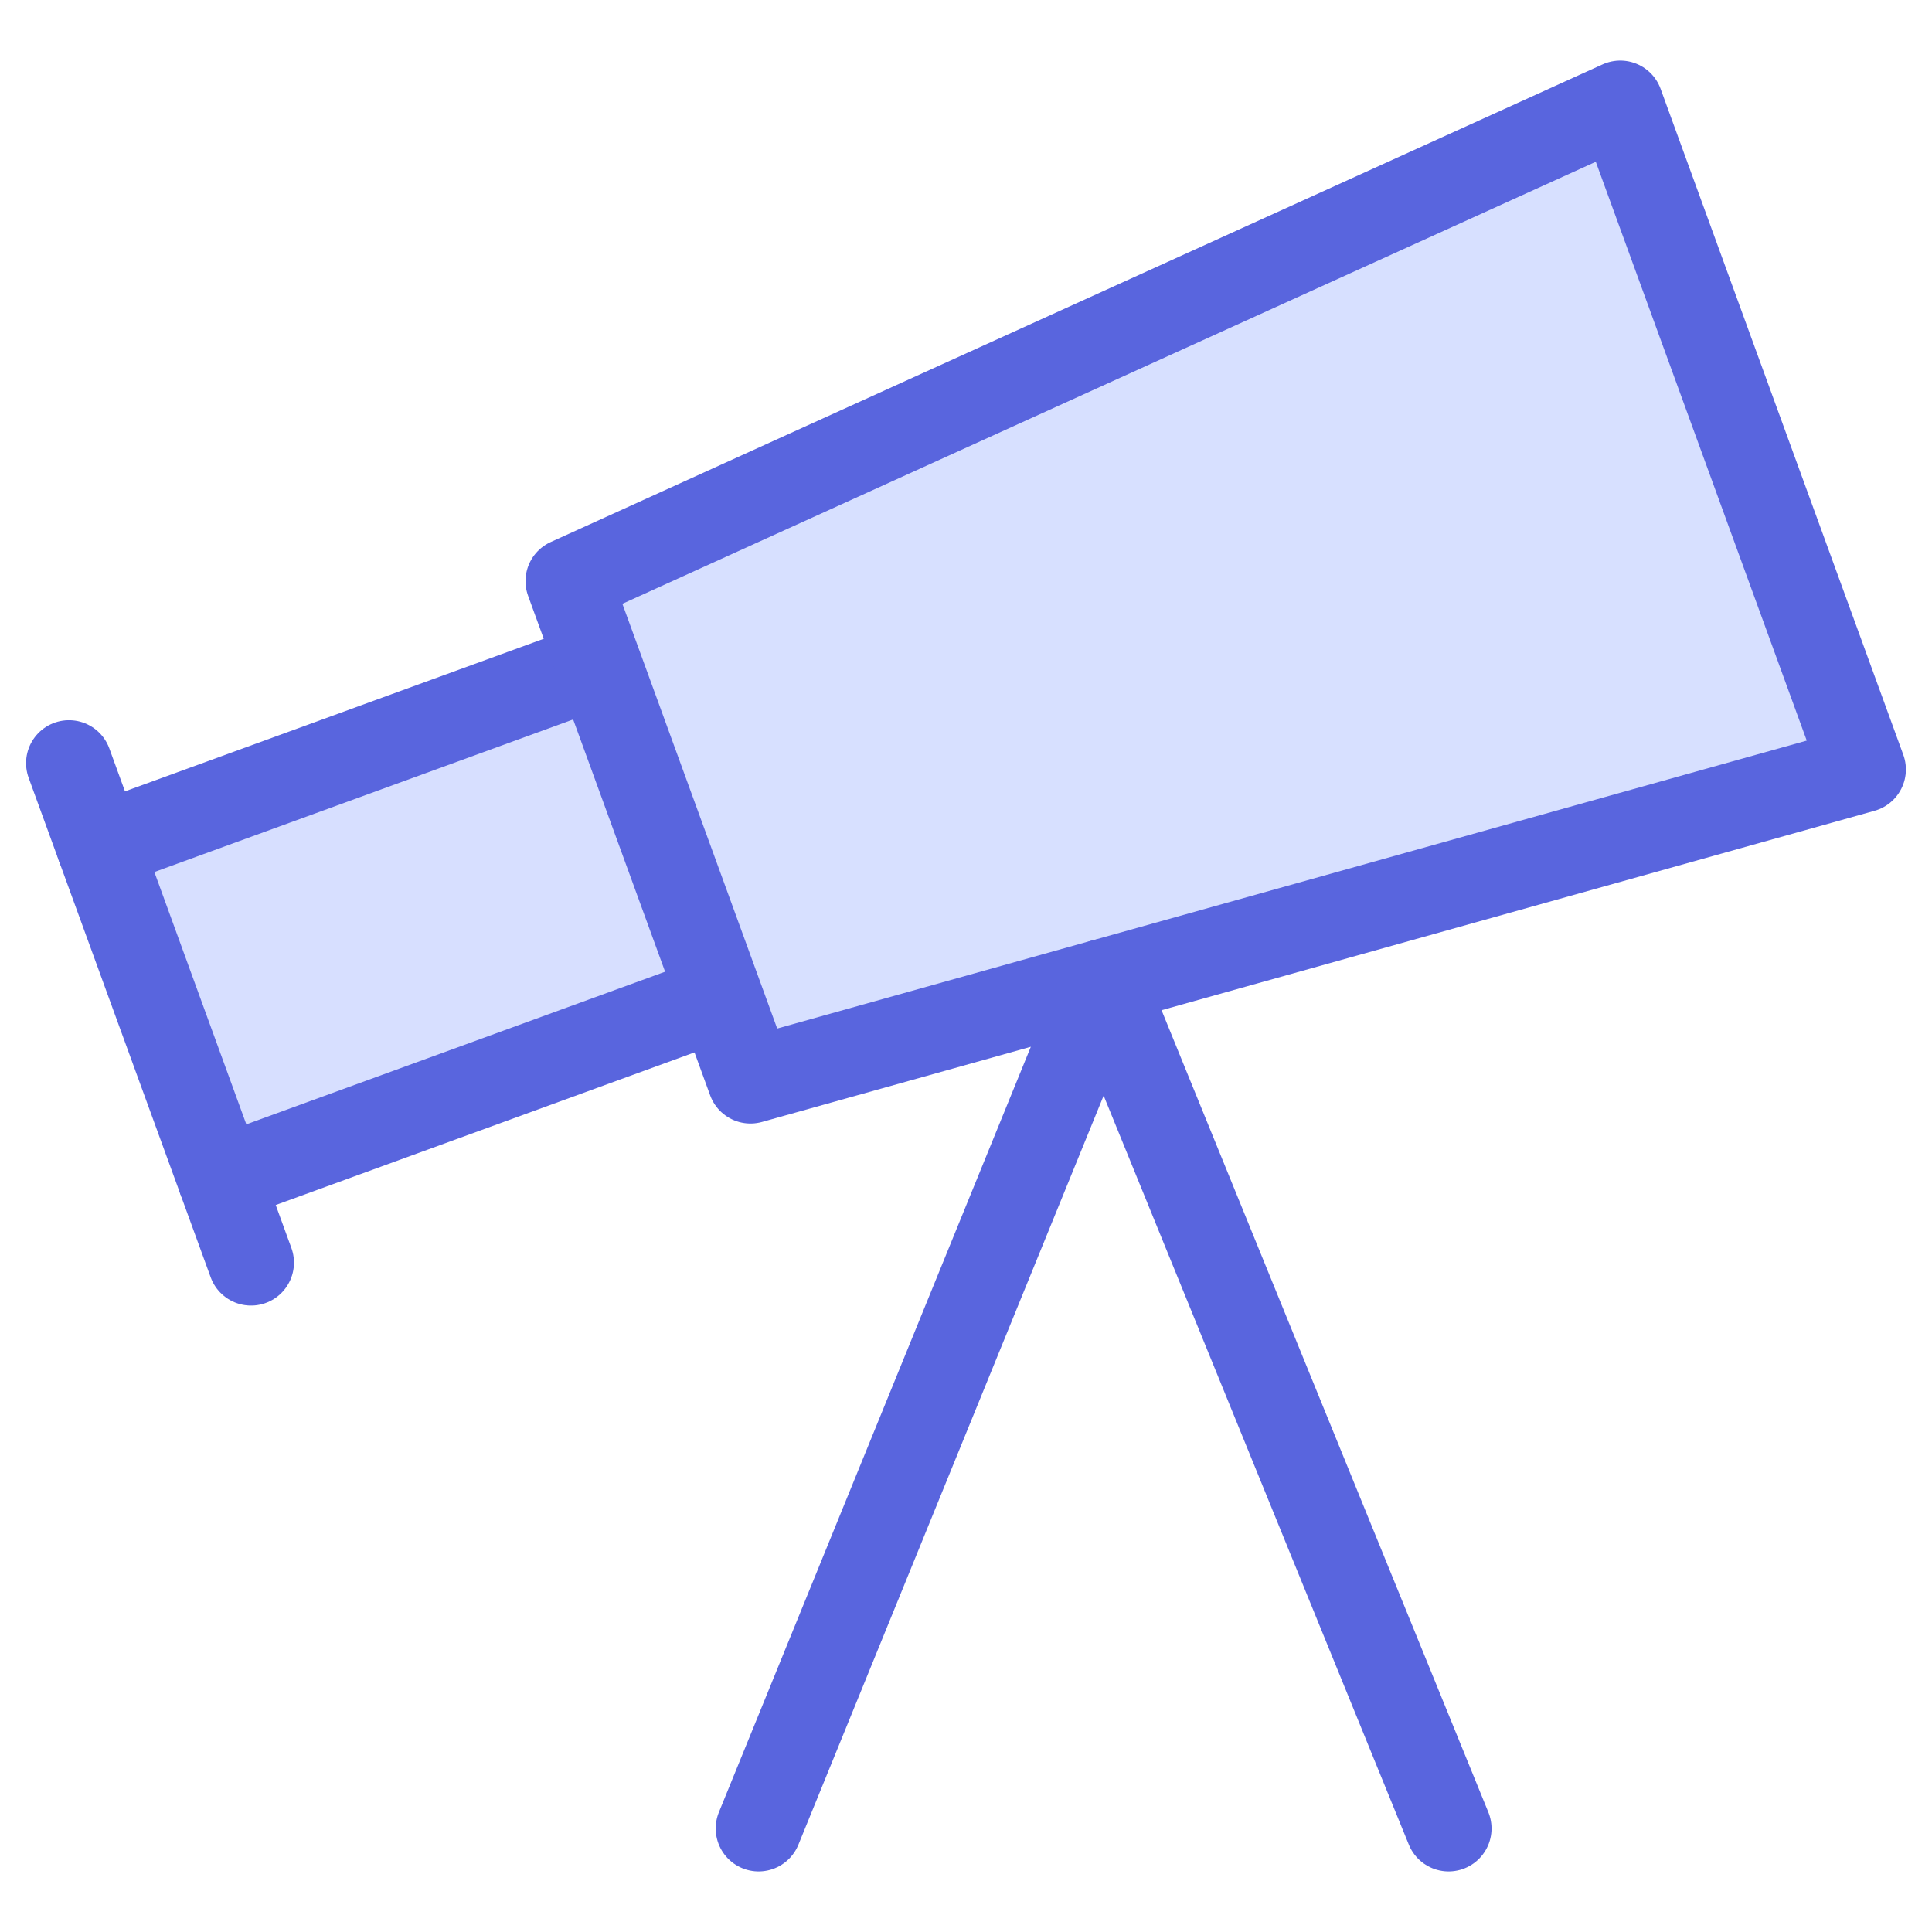
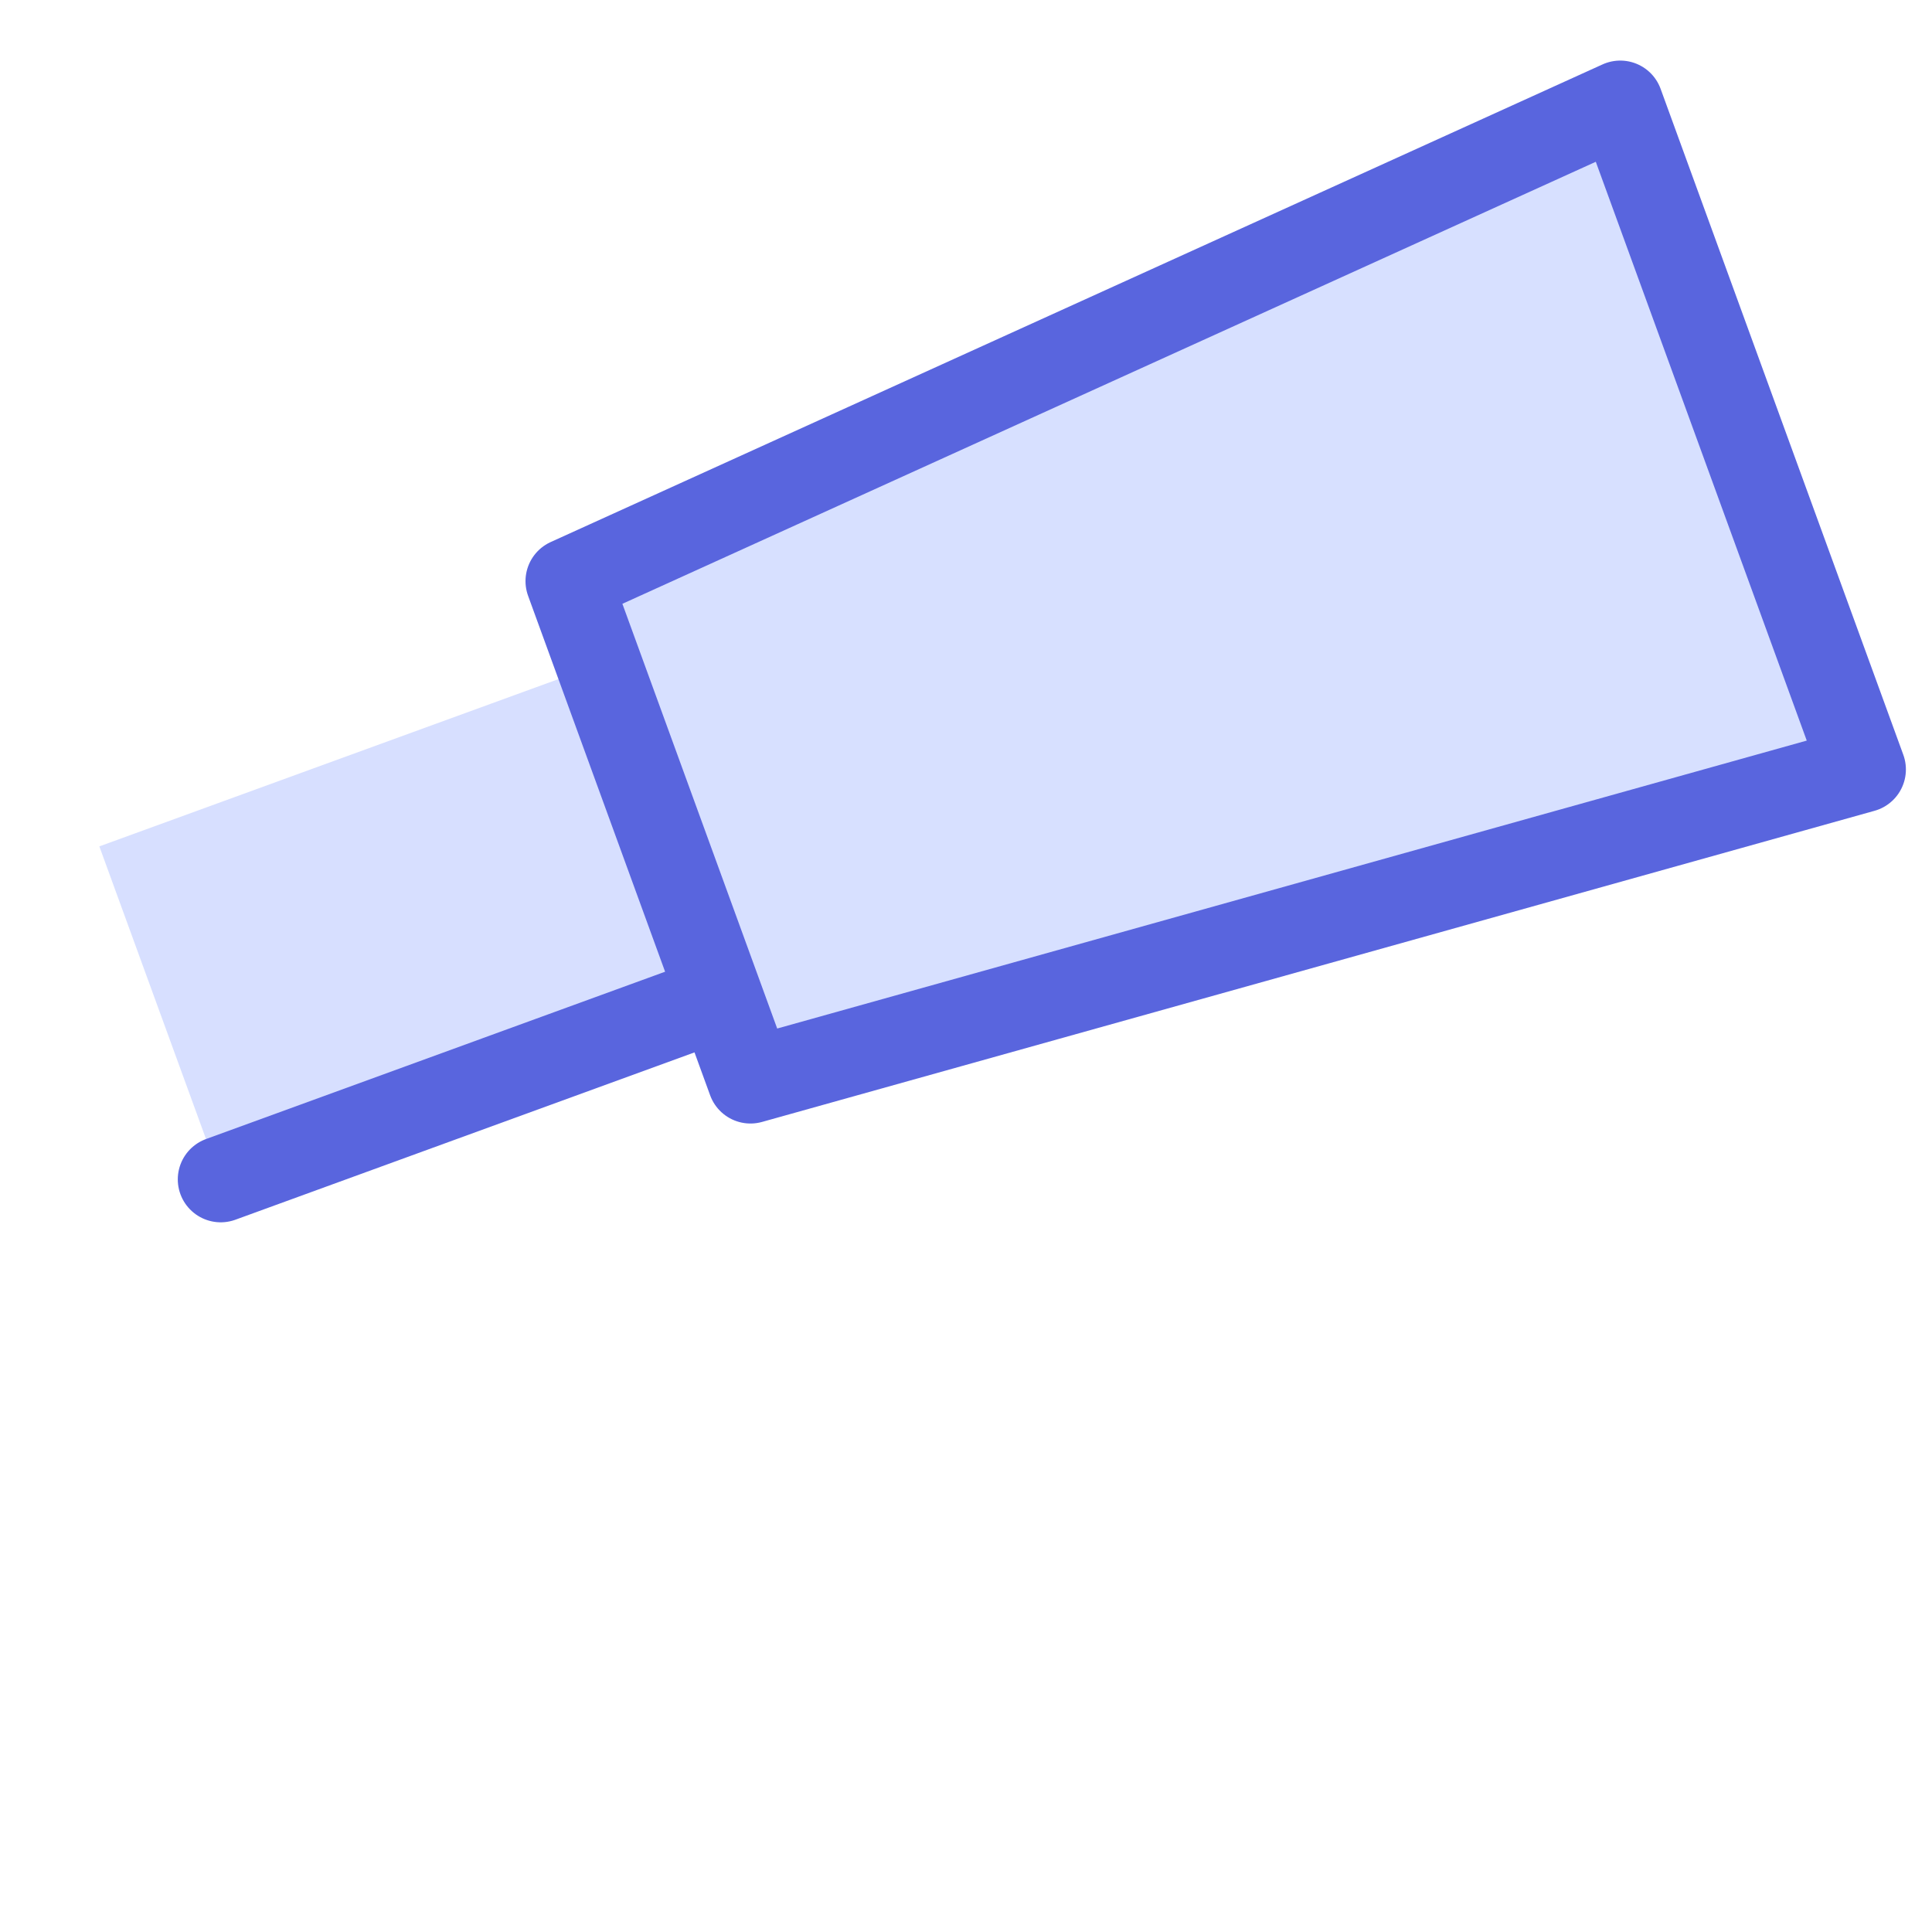
<svg xmlns="http://www.w3.org/2000/svg" width="45" height="45" viewBox="0 0 45 45" fill="none">
  <path d="M2.314 19.714L13.948 15.475L16.774 23.23L5.141 27.47L2.314 19.714Z" fill="#D7DFFF" />
-   <path d="M13.948 15.475L2.314 19.714" stroke="#5965DE" stroke-width="2" stroke-linecap="round" stroke-linejoin="round" />
  <path d="M5.141 27.47L16.774 23.23" stroke="#5965DE" stroke-width="2" stroke-linecap="round" stroke-linejoin="round" />
-   <path d="M13.24 13.536L17.48 25.169L43.392 17.922L37.739 2.411L13.24 13.536Z" fill="#D7E0FF" />
  <path d="M13.24 13.536L17.48 25.169L43.392 17.922L37.739 2.411L13.24 13.536Z" fill="#D7E0FF" stroke="#5965DE" stroke-width="2" stroke-linecap="round" stroke-linejoin="round" />
-   <path d="M17.67 42.589L25.706 22.869L33.741 42.589" stroke="#5965DE" stroke-width="2" stroke-linecap="round" stroke-linejoin="round" />
-   <path d="M1.607 17.775L5.847 29.409" stroke="#5965DE" stroke-width="2" stroke-linecap="round" stroke-linejoin="round" />
</svg>